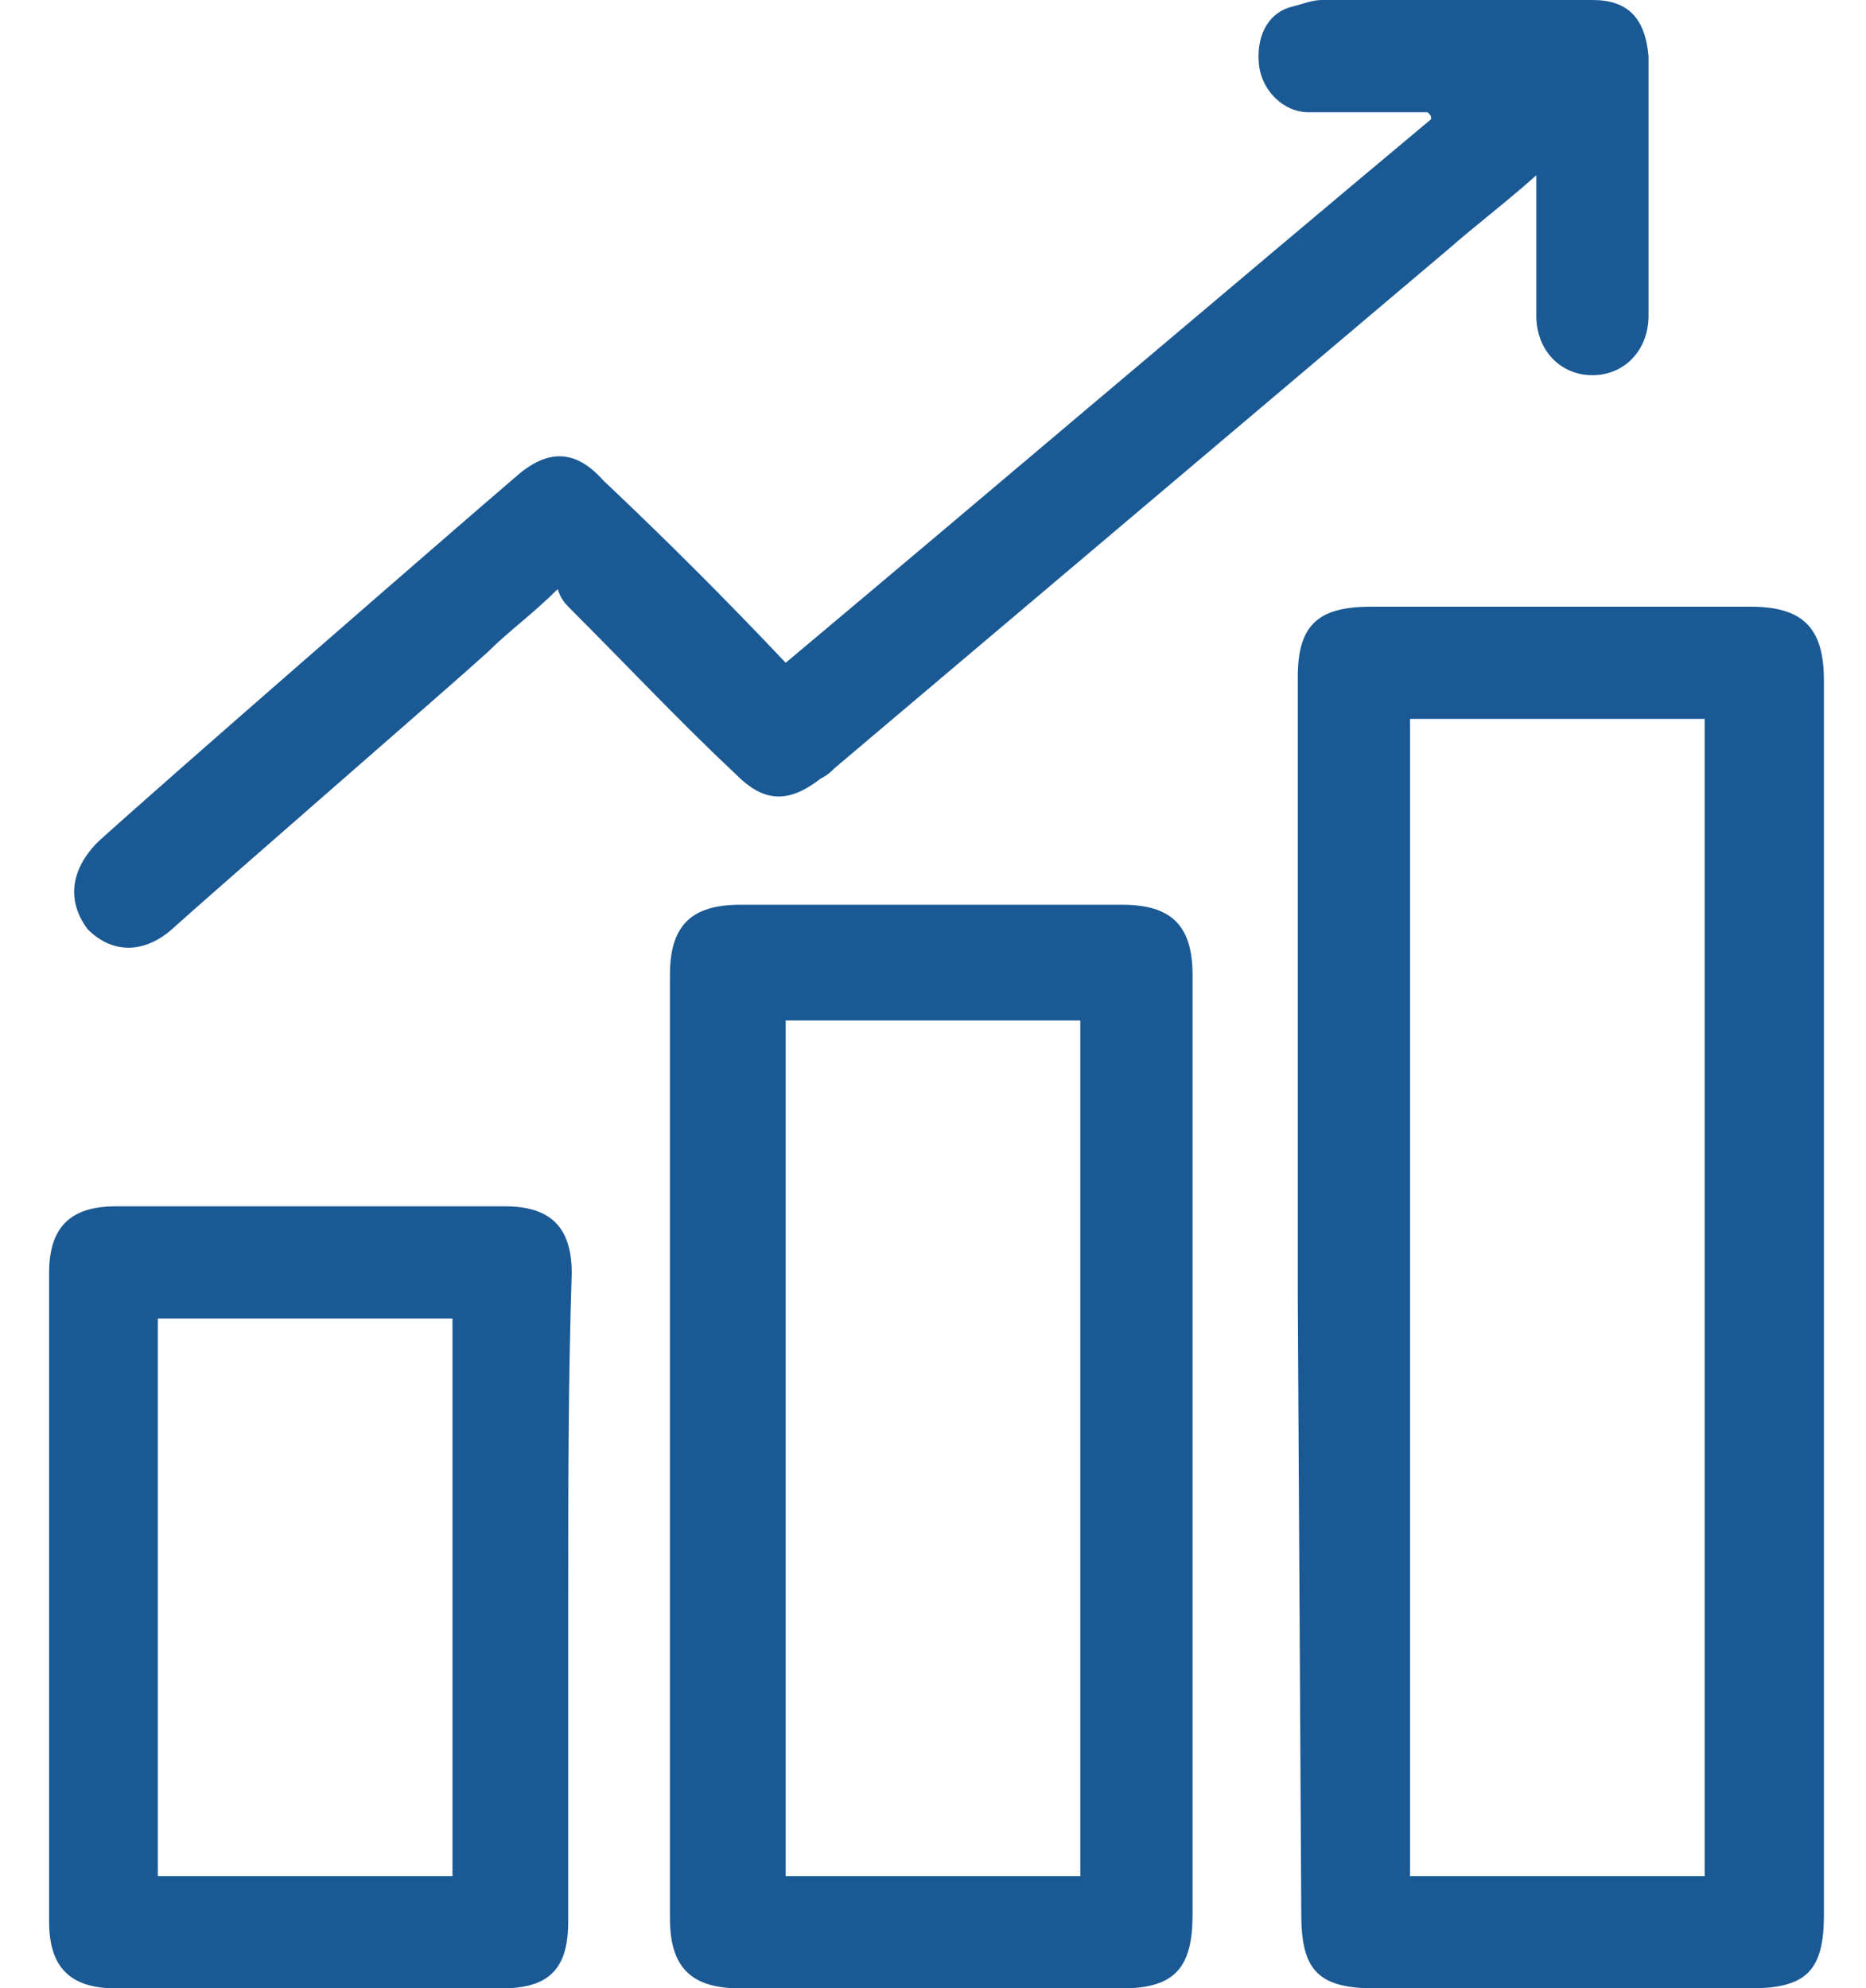
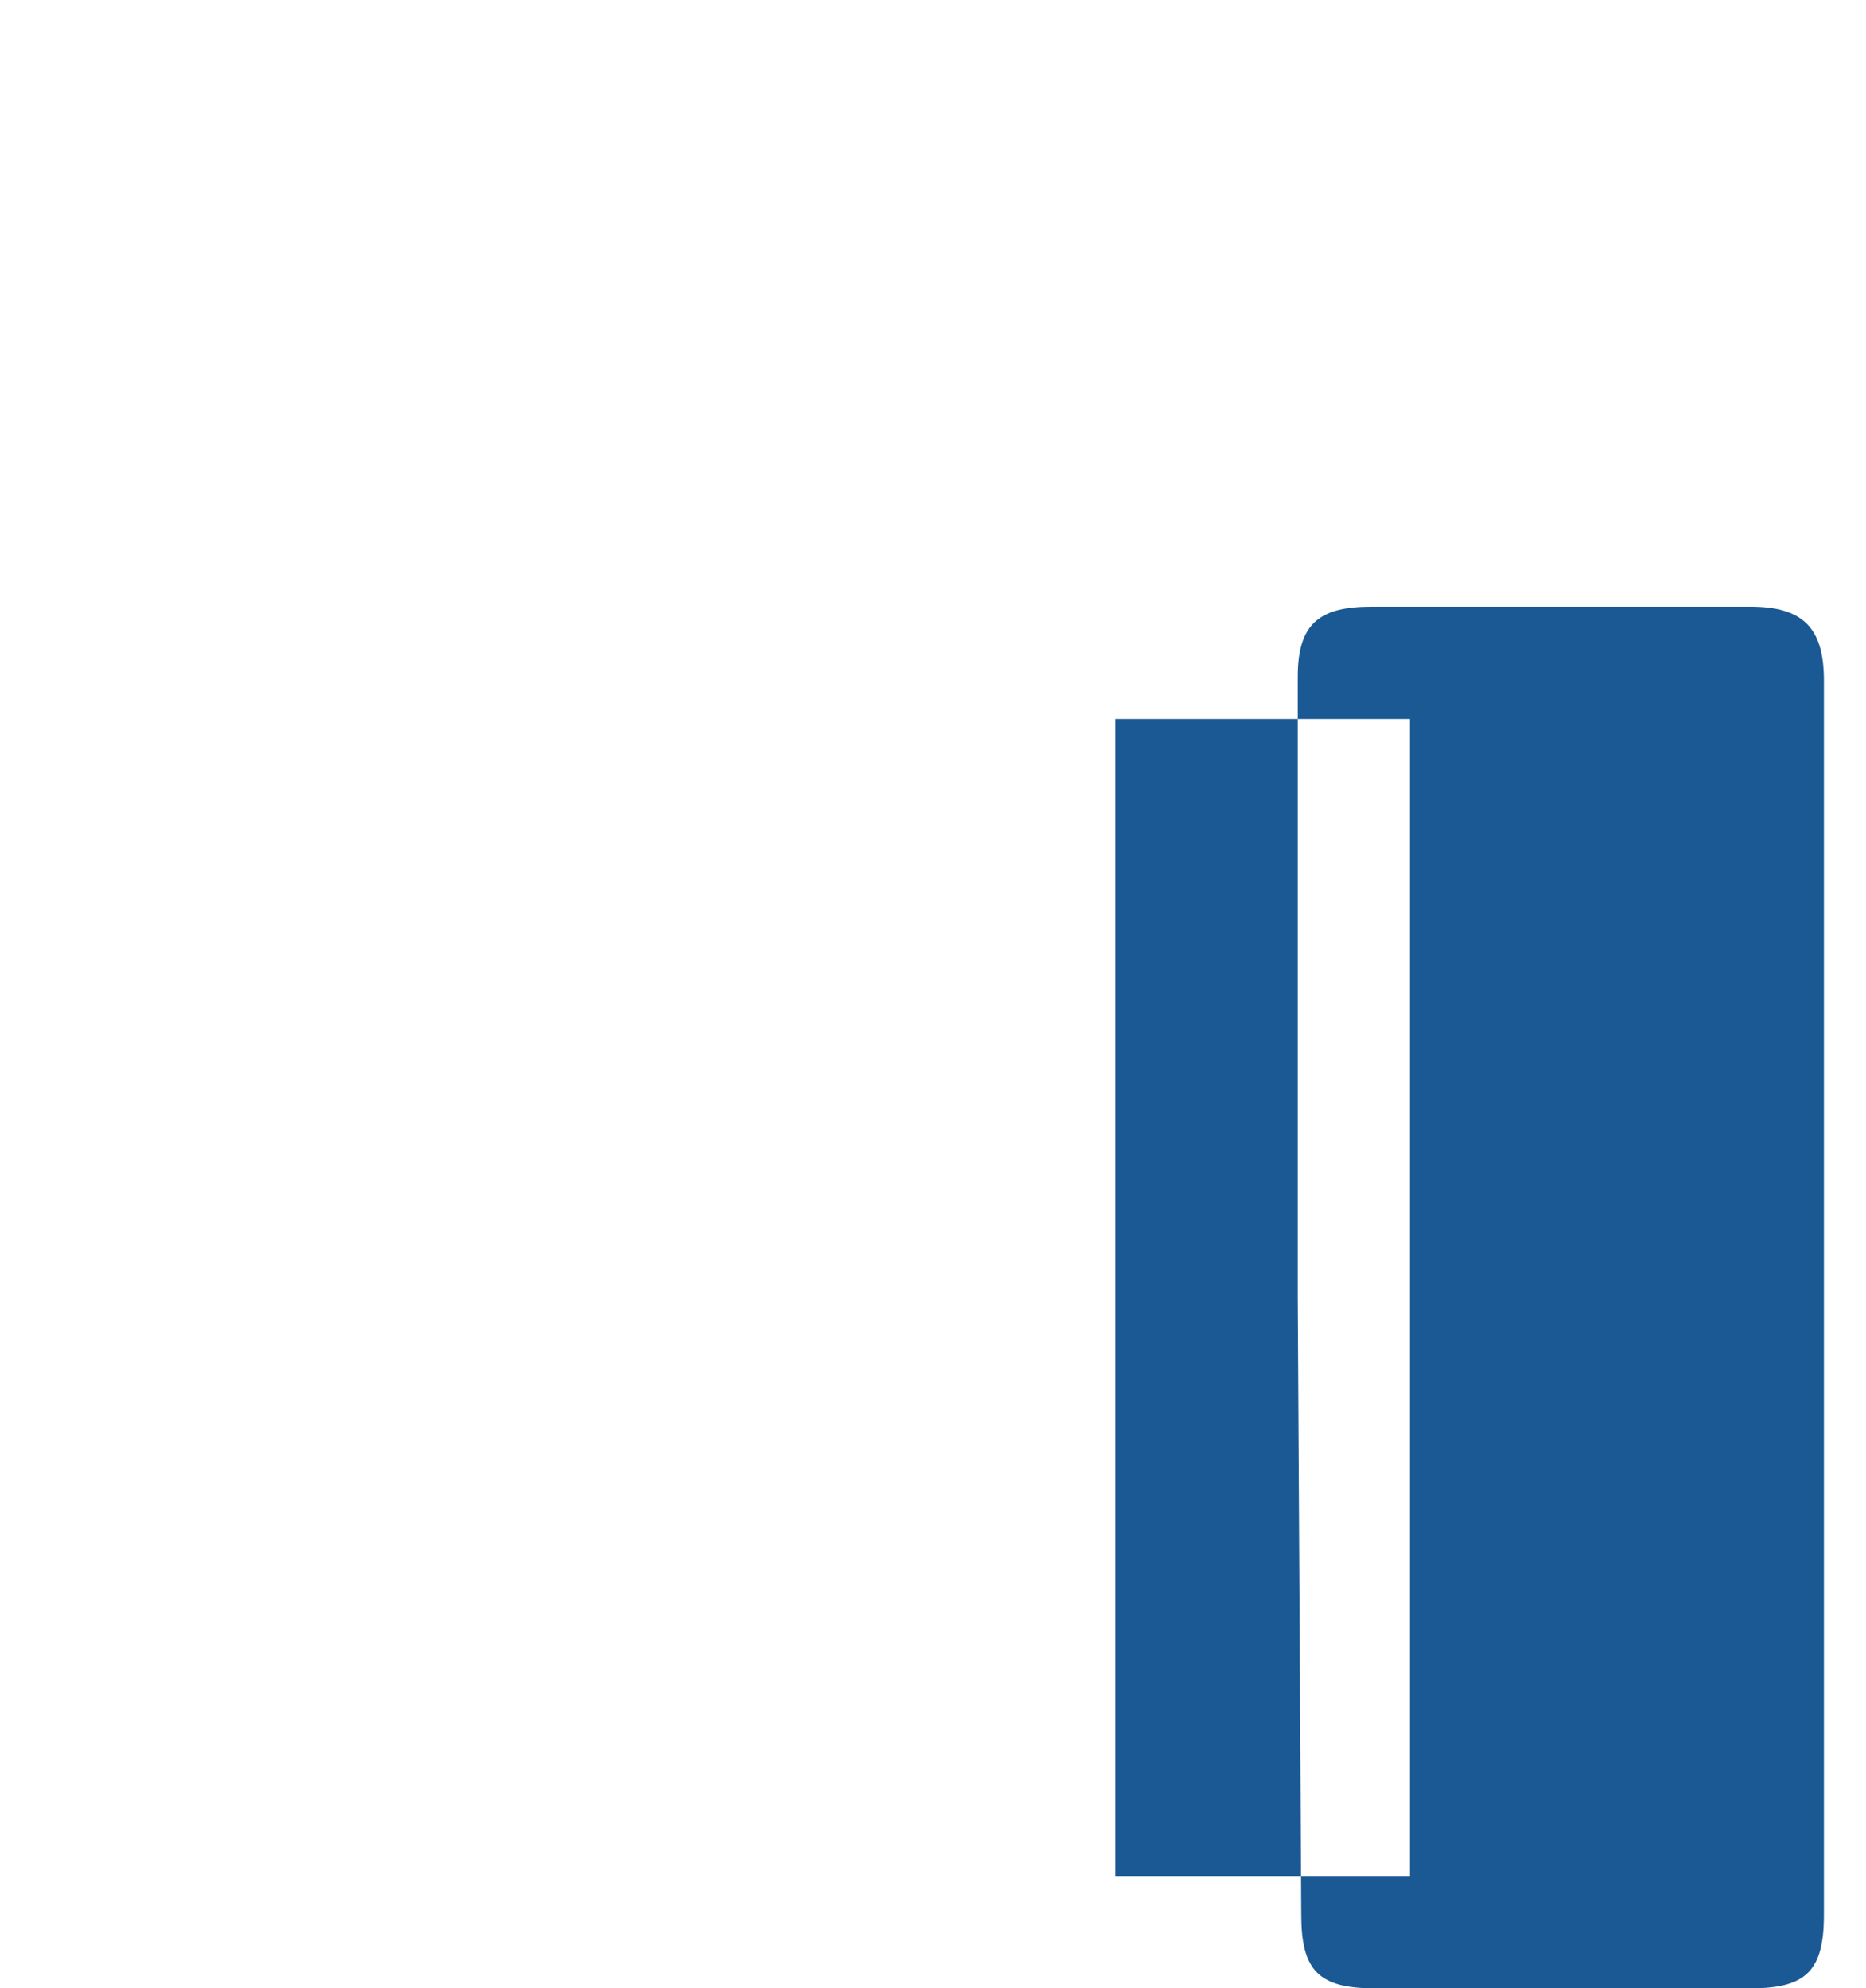
<svg xmlns="http://www.w3.org/2000/svg" version="1.1" id="Ebene_1" x="0px" y="0px" viewBox="0 0 53.2 56.7" style="enable-background:new 0 0 53.2 56.7;" xml:space="preserve">
  <style type="text/css">
	.st0{fill:#1A5994;}
</style>
-   <path class="st0" d="M40.2,53.5h8.4v-33h-8.4V53.5z M37,37V19.3c0-1.5,0.6-2,2.1-2c3.6,0,7.2,0,10.8,0c1.5,0,2.1,0.6,2.1,2.1  c0,11.7,0,23.5,0,35.2c0,1.6-0.5,2.1-2.1,2.1c-3.6,0-7.1,0-10.7,0c-1.6,0-2.1-0.5-2.1-2.1L37,37" />
-   <path class="st0" d="M30.8,29.1h-8.4v24.4h8.4V29.1z M34,41.2v13.4c0,1.5-0.5,2.1-2,2.1H21.1c-1.4,0-2-0.6-2-2c0-9,0-17.9,0-26.9  c0-1.4,0.6-2,2-2c3.6,0,7.3,0,10.9,0c1.4,0,2,0.6,2,2L34,41.2" />
-   <path class="st0" d="M22.4,18.9c6.2-5.2,12.3-10.4,18.4-15.5c0-0.1,0-0.1-0.1-0.2c-1.1,0-2.2,0-3.4,0c-0.7,0-1.3-0.6-1.4-1.3  c-0.1-0.8,0.2-1.5,0.9-1.7C37.2,0.1,37.4,0,37.7,0c2.6,0,5.1,0,7.7,0c1,0,1.5,0.5,1.6,1.6c0,2.5,0,4.9,0,7.4c0,1-0.7,1.7-1.6,1.7  S43.8,10,43.8,9c0-1.1,0-2.2,0-3.3V5c-0.9,0.8-1.7,1.4-2.5,2.1c-5.8,4.9-11.7,9.9-17.5,14.8c-0.1,0.1-0.2,0.2-0.4,0.3  c-0.9,0.7-1.6,0.7-2.4-0.1c-1.6-1.5-3.1-3.1-4.7-4.7c-0.2-0.2-0.3-0.3-0.4-0.6c-0.7,0.7-1.4,1.2-2,1.8c-1.1,1-7.9,6.9-9,7.9  c-0.8,0.7-1.7,0.7-2.4,0C1.9,25.7,2,24.8,2.8,24c2.1-1.9,9.8-8.6,11.9-10.4c0.9-0.8,1.7-0.8,2.5,0.1C19,15.4,20.7,17.1,22.4,18.9" />
-   <path class="st0" d="M4.5,53.5h8.4V37.6H4.5V53.5z M16.2,45.6c0,3.1,0,6.1,0,9.2c0,1.4-0.6,1.9-1.9,1.9c-3.7,0-7.4,0-11,0  c-1.3,0-1.9-0.6-1.9-1.9c0-6.2,0-12.3,0-18.5c0-1.3,0.6-1.9,1.9-1.9c3.7,0,7.4,0,11.1,0c1.3,0,1.9,0.6,1.9,1.9  C16.2,39.4,16.2,42.4,16.2,45.6" />
+   <path class="st0" d="M40.2,53.5v-33h-8.4V53.5z M37,37V19.3c0-1.5,0.6-2,2.1-2c3.6,0,7.2,0,10.8,0c1.5,0,2.1,0.6,2.1,2.1  c0,11.7,0,23.5,0,35.2c0,1.6-0.5,2.1-2.1,2.1c-3.6,0-7.1,0-10.7,0c-1.6,0-2.1-0.5-2.1-2.1L37,37" />
</svg>